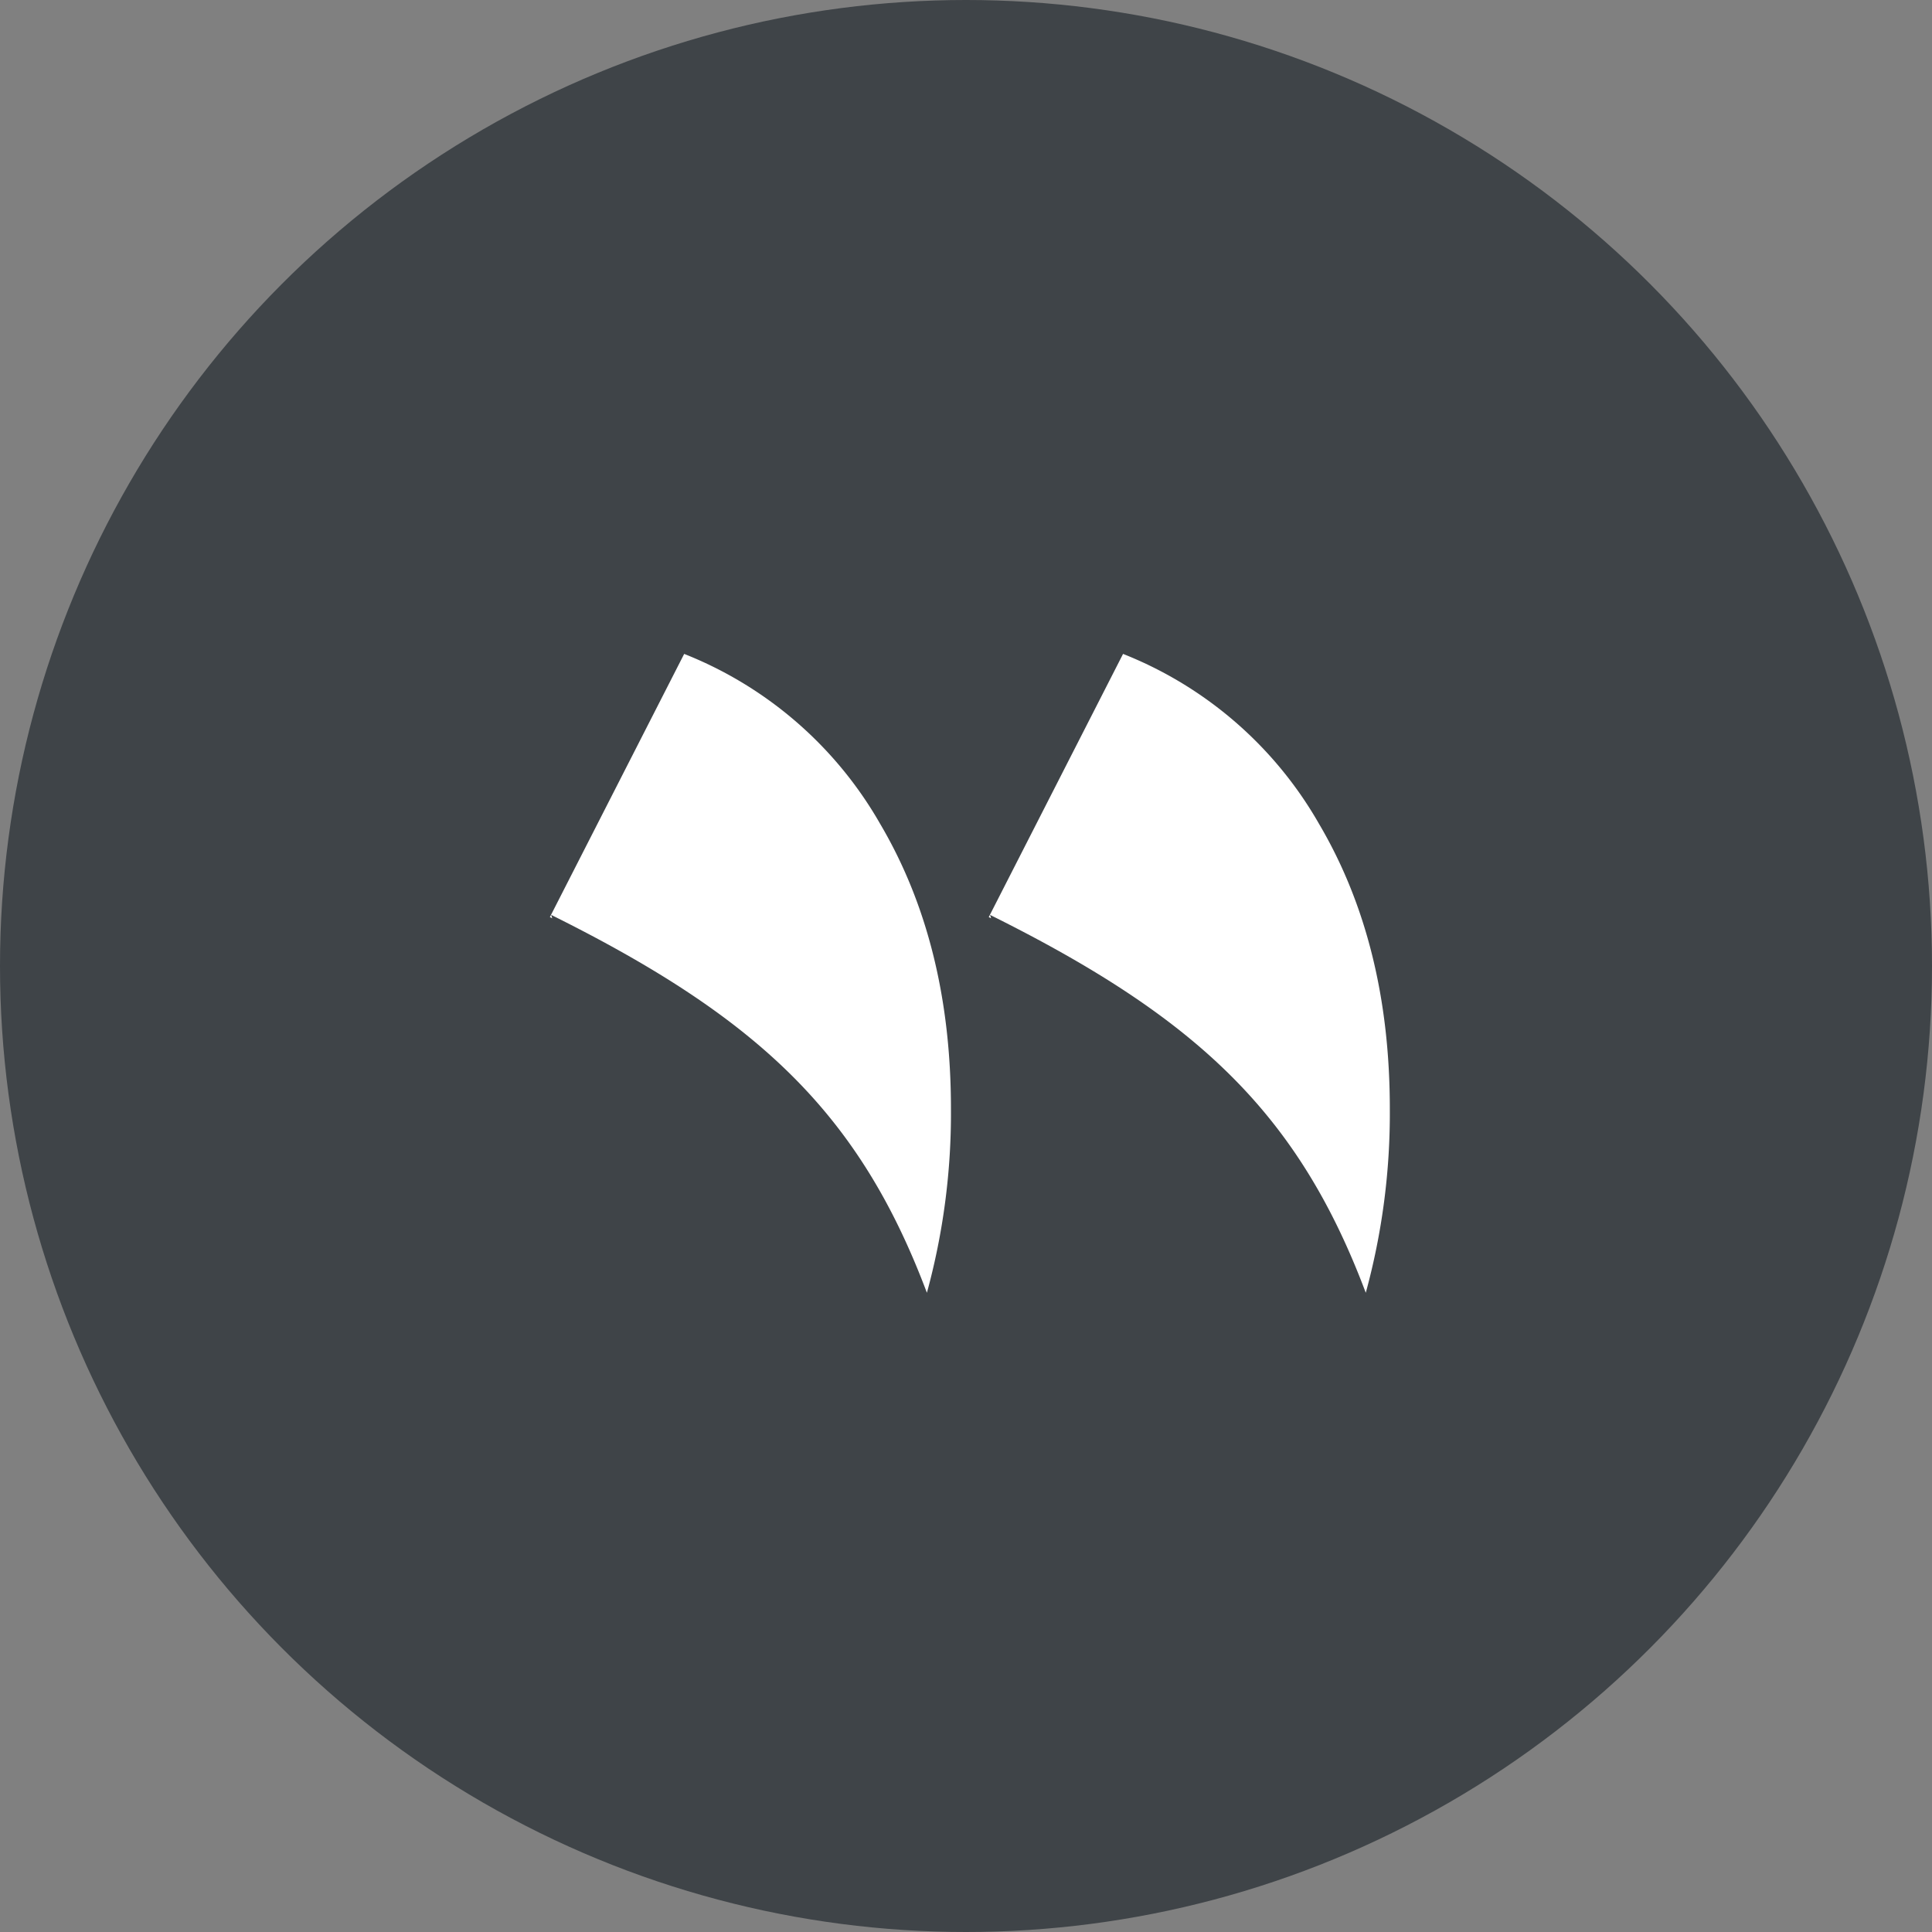
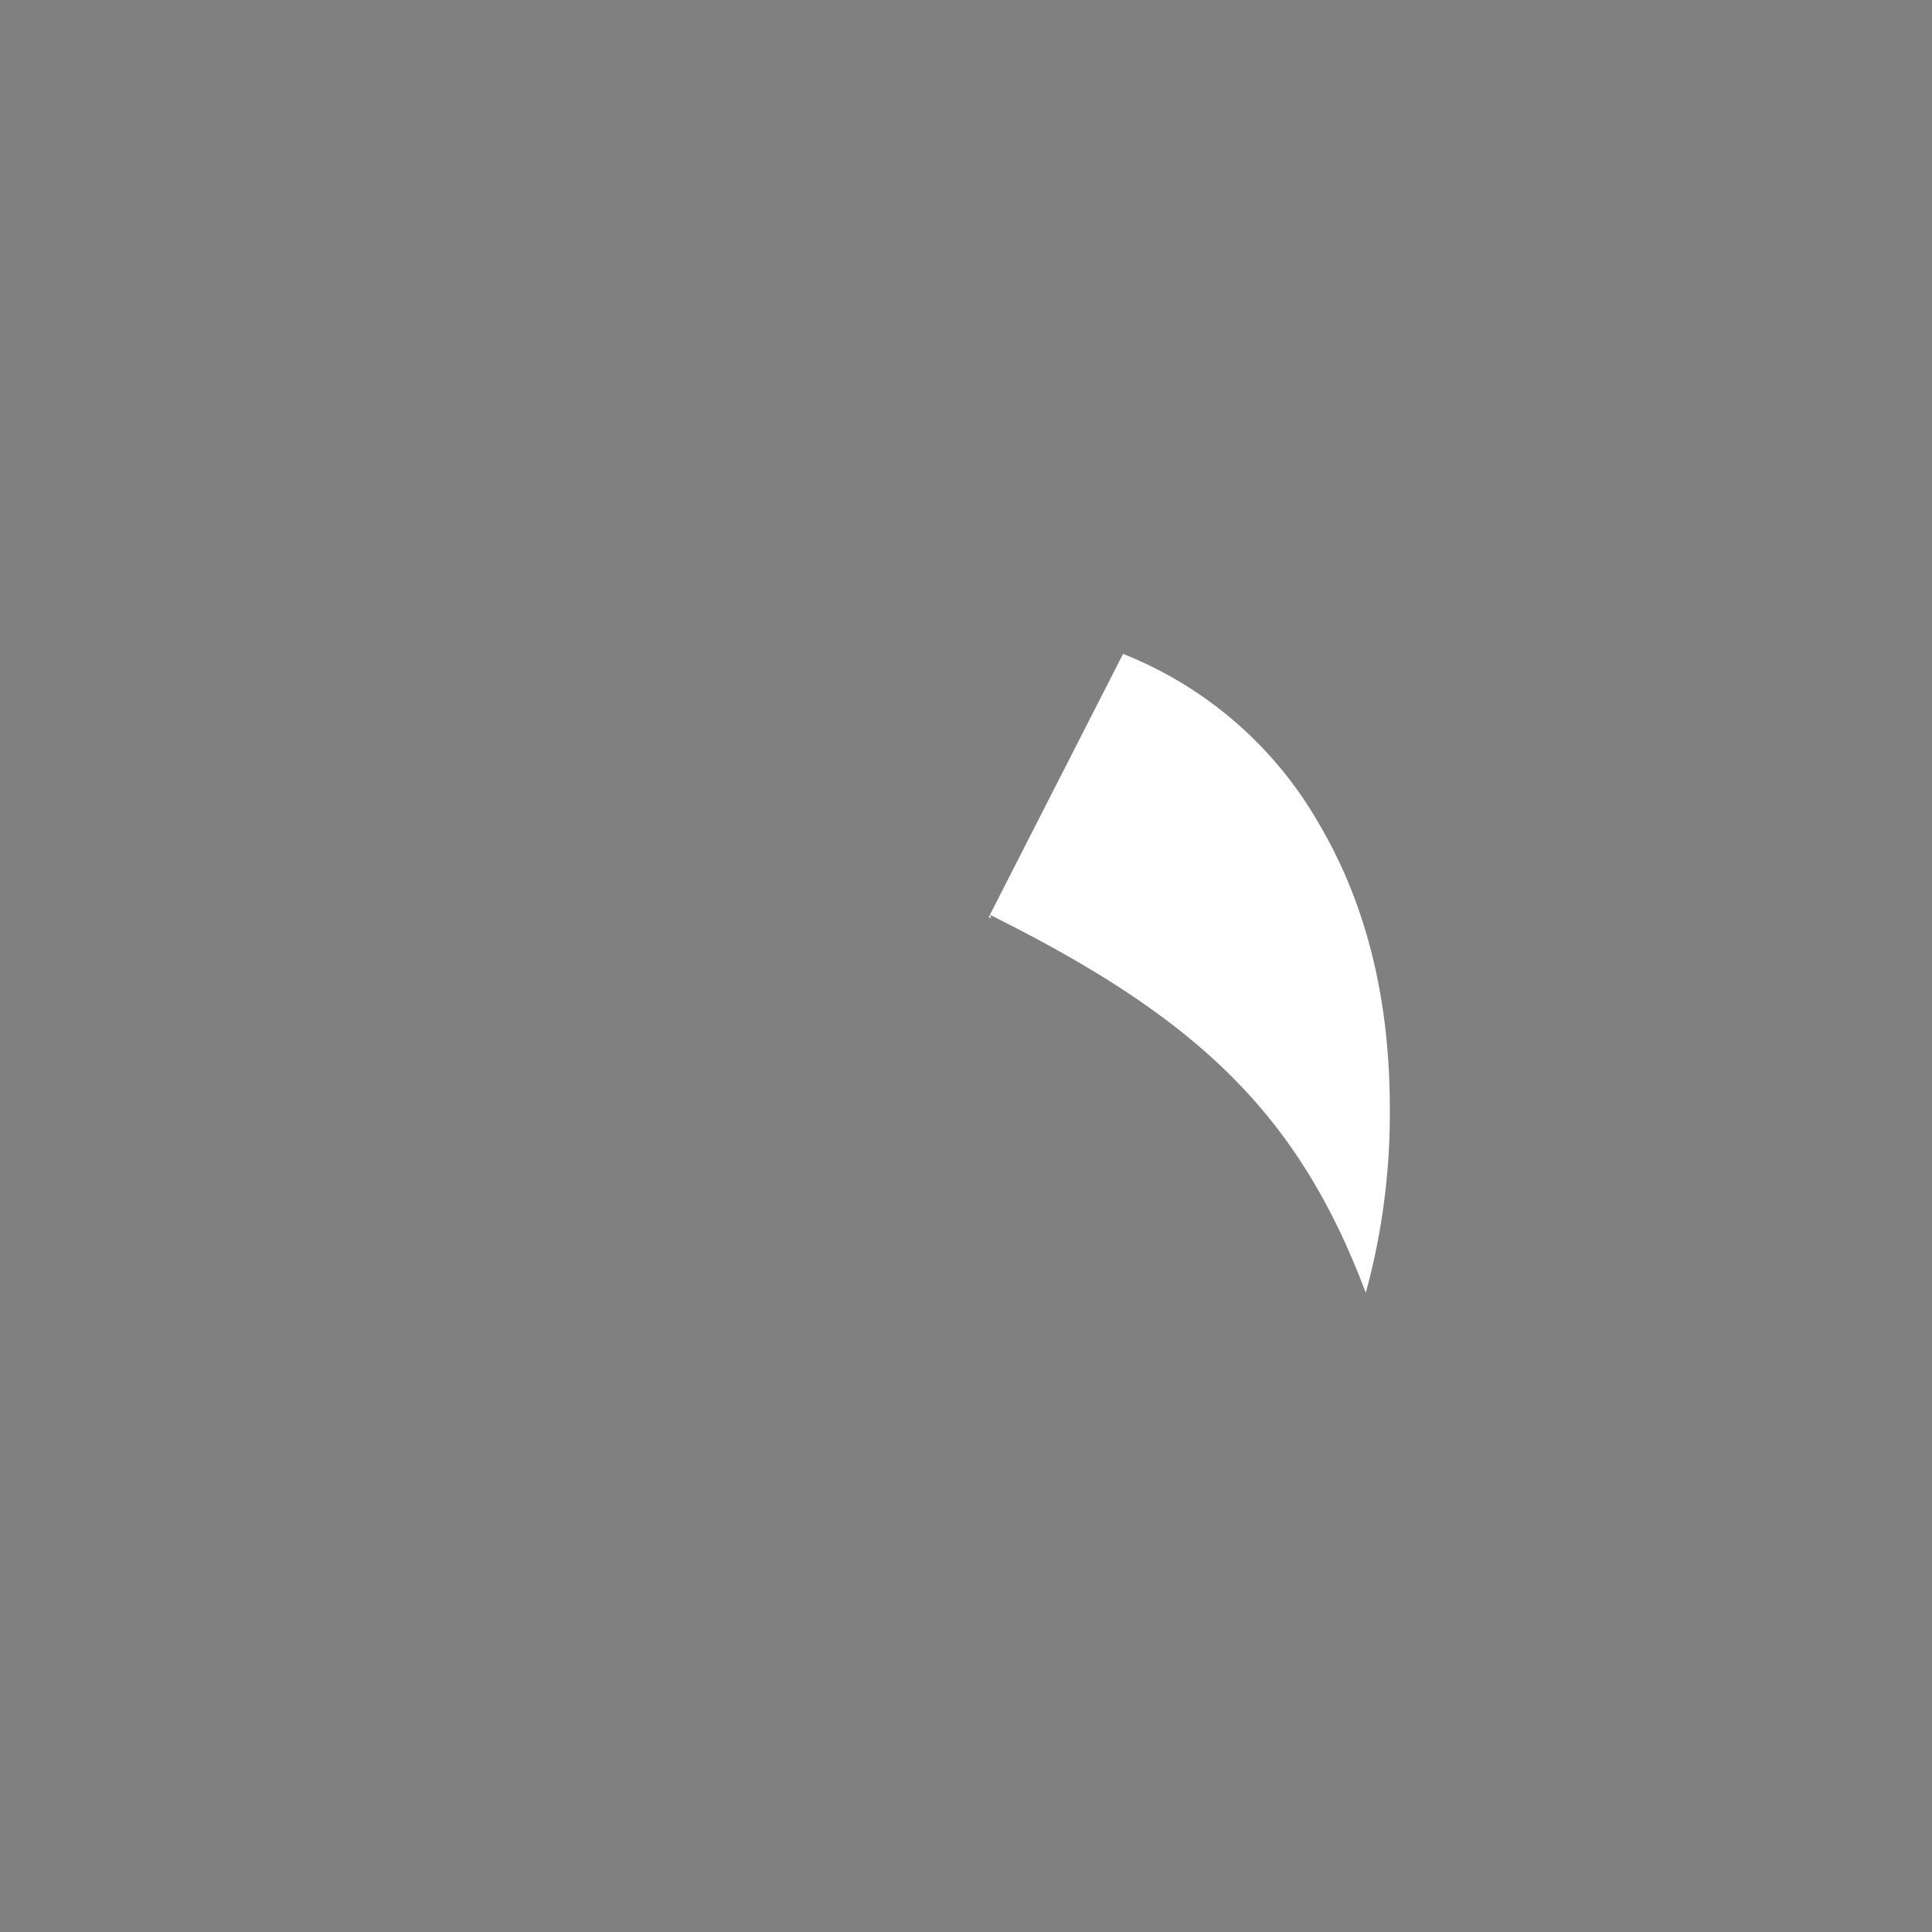
<svg xmlns="http://www.w3.org/2000/svg" width="130" height="130" viewBox="0 0 130 130">
  <rect x="0" y="0" width="130" height="130" fill="#808080" stroke="none" />
  <defs>
    <clipPath id="clip-path">
      <rect id="Rectangle_4895" data-name="Rectangle 4895" width="56.518" height="42.988" fill="none" />
    </clipPath>
  </defs>
  <g id="Groupe_12159" data-name="Groupe 12159" transform="translate(-890 -4351)">
-     <circle id="Ellipse_97" data-name="Ellipse 97" cx="65" cy="65" r="65" transform="translate(890 4351)" fill="#3f4448" />
    <g id="Groupe_12056" data-name="Groupe 12056" transform="translate(927 4395)">
      <g id="Groupe_12055" data-name="Groupe 12055" transform="translate(0 0)" clip-path="url(#clip-path)">
-         <path id="Tracé_230" data-name="Tracé 230" d="M0,17.71,9.037,0A26.357,26.357,0,0,1,22.229,11.445q4.758,8.071,4.758,19.154a45.731,45.731,0,0,1-1.618,12.389C20.857,30.994,14.118,24.529.088,17.562l.07.228C.1,17.761.054,17.736,0,17.71" transform="translate(0 0)" fill="#fff" />
        <path id="Tracé_231" data-name="Tracé 231" d="M45.149,17.71,54.186,0A26.357,26.357,0,0,1,67.378,11.445q4.758,8.071,4.758,19.154a45.731,45.731,0,0,1-1.618,12.389C66.006,30.994,59.267,24.529,45.237,17.562l.07.228c-.054-.029-.1-.054-.158-.079" transform="translate(-15.618 0)" fill="#fff" />
      </g>
    </g>
  </g>
</svg>